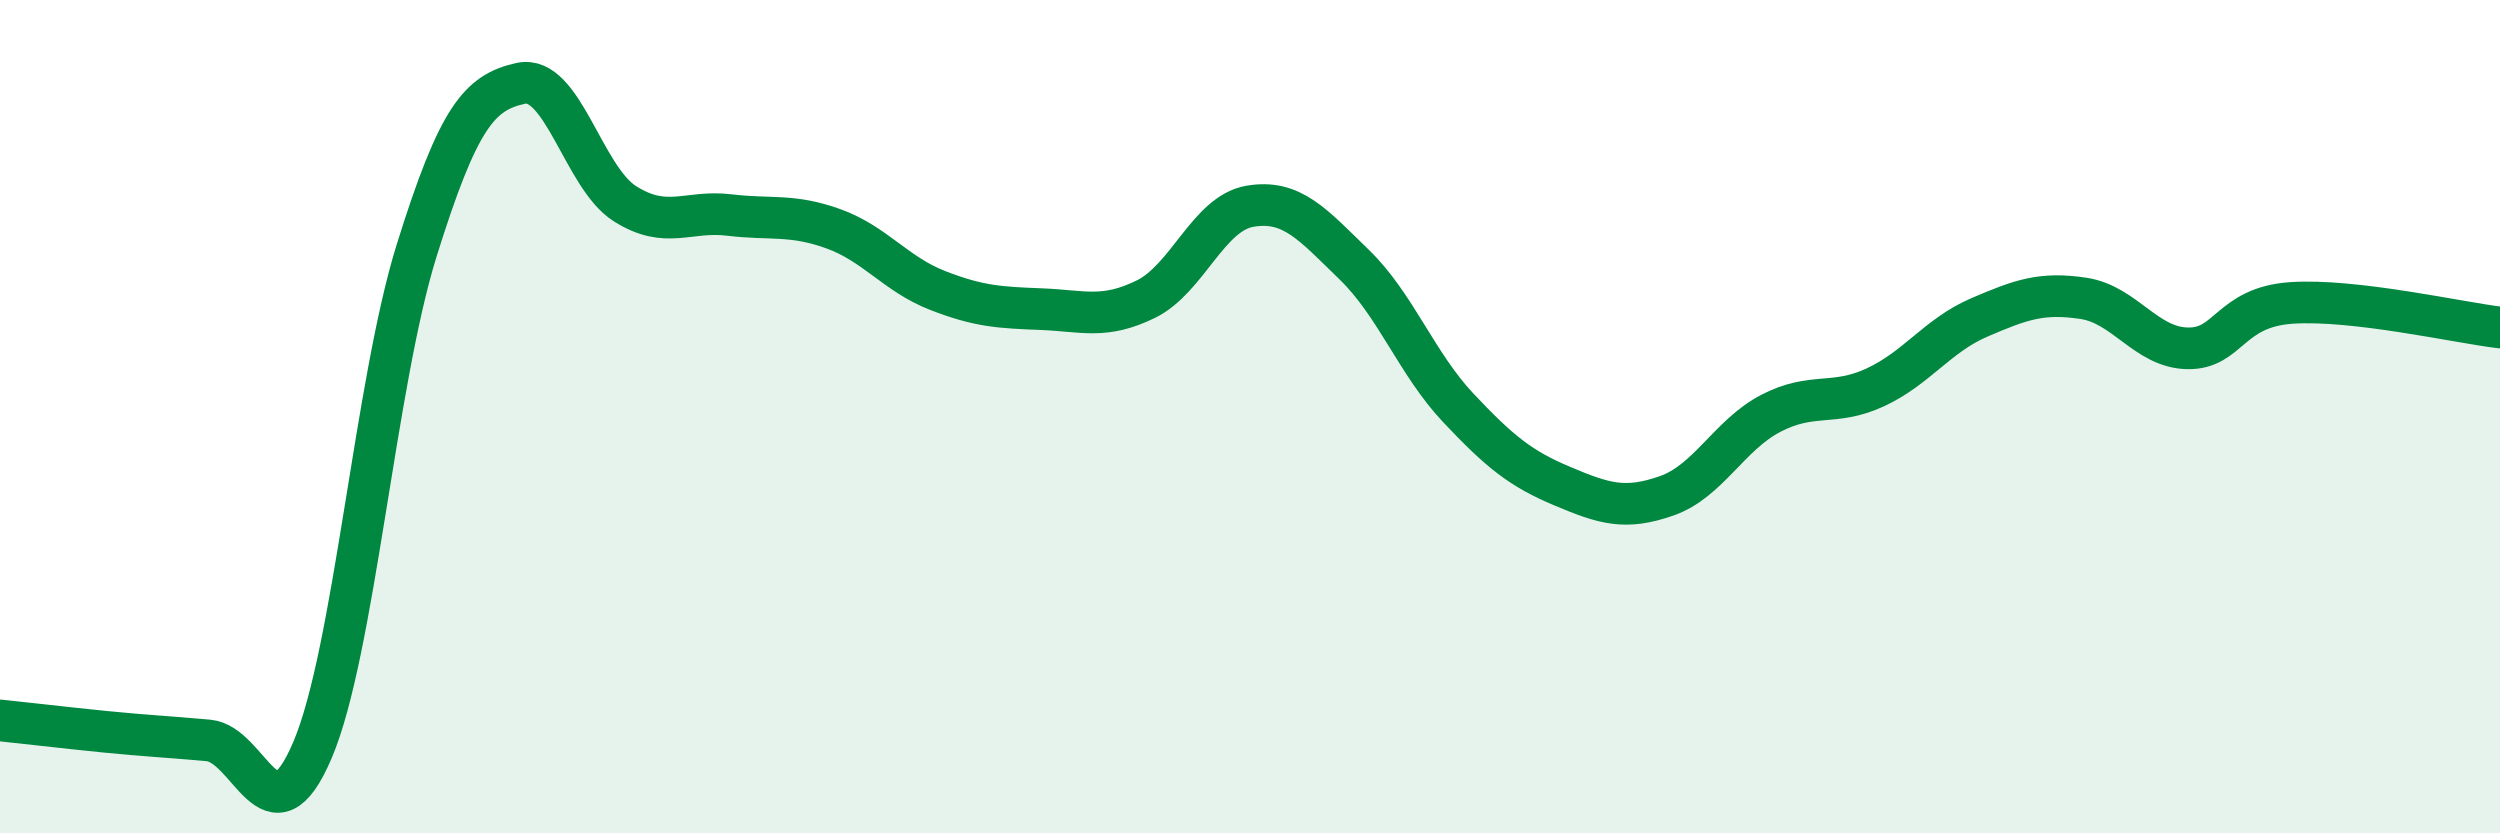
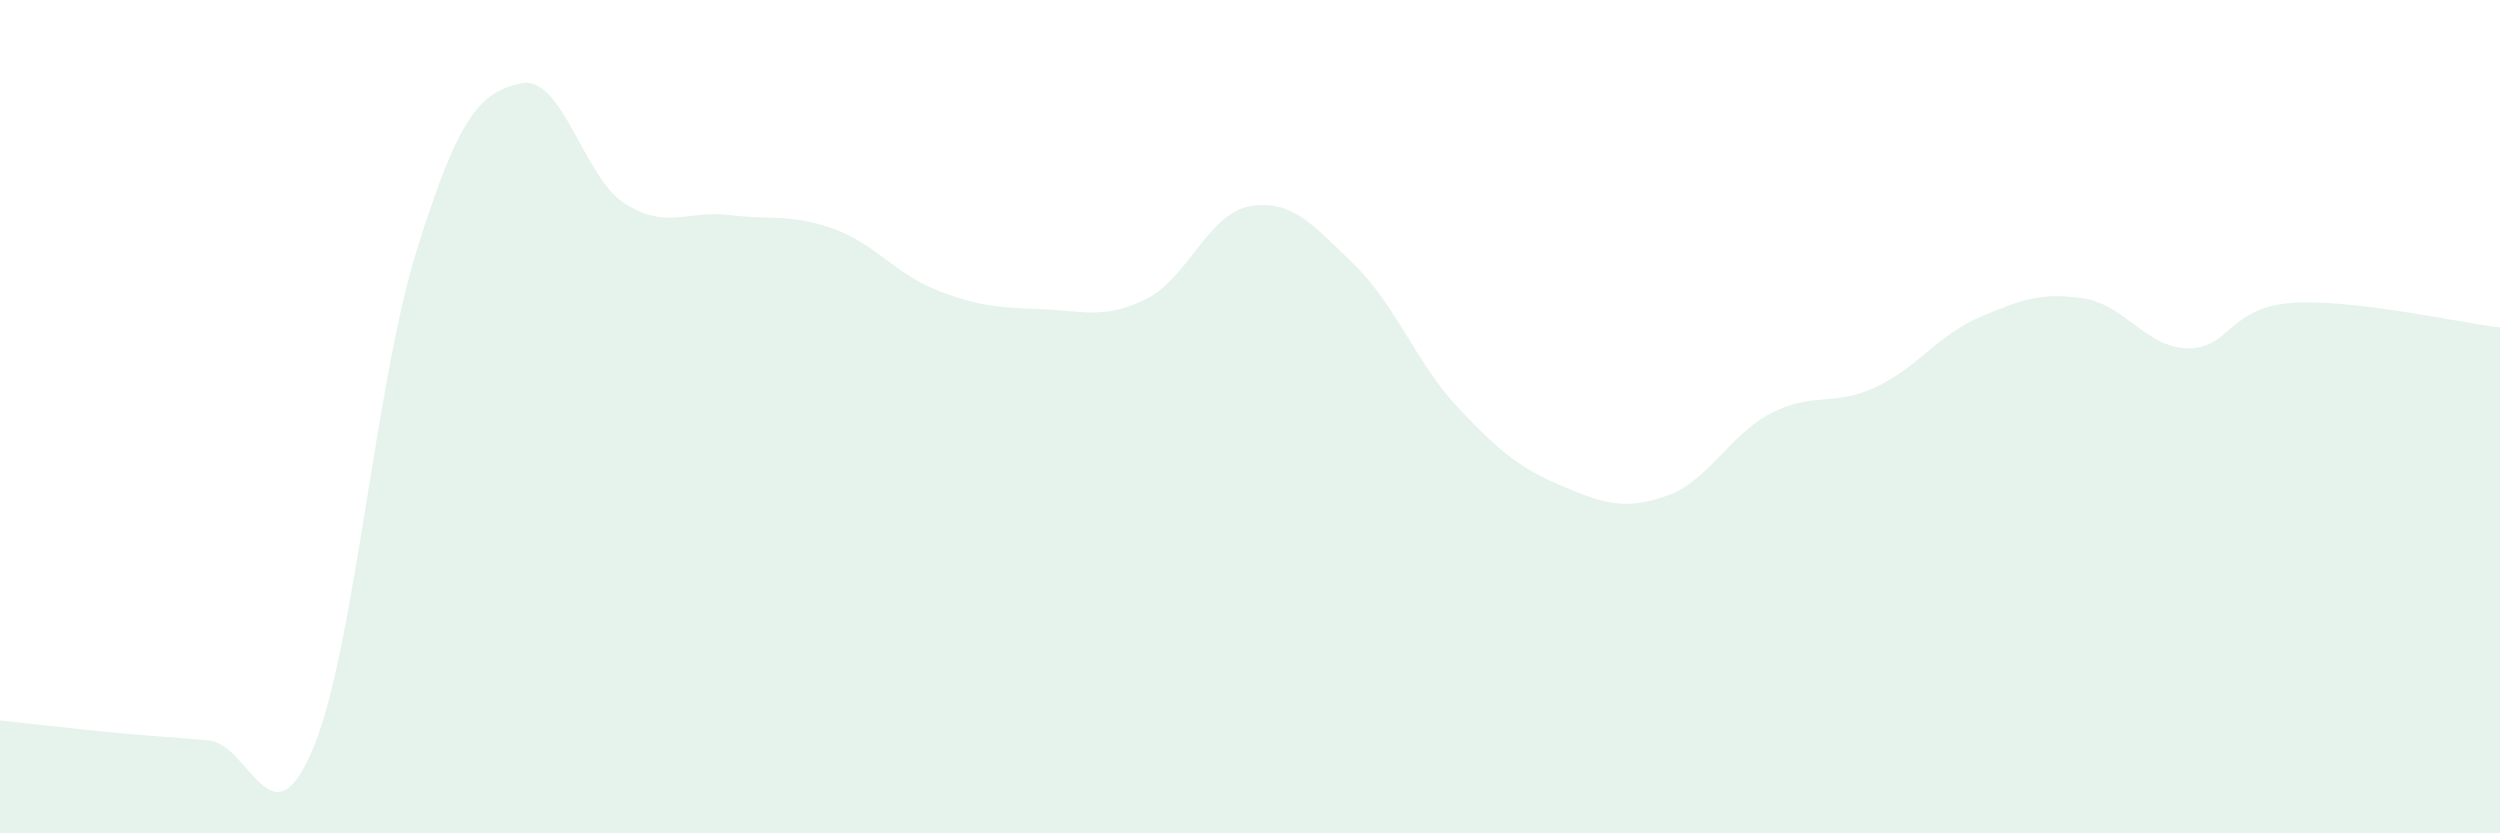
<svg xmlns="http://www.w3.org/2000/svg" width="60" height="20" viewBox="0 0 60 20">
  <path d="M 0,17.29 C 0.5,17.34 1.5,17.46 2.5,17.56 C 3.5,17.66 4,17.68 5,17.77 C 6,17.86 6.5,20.35 7.5,18 C 8.5,15.65 9,9.21 10,6.01 C 11,2.81 11.5,2.22 12.5,2 C 13.5,1.78 14,4.26 15,4.89 C 16,5.52 16.5,5.04 17.5,5.16 C 18.5,5.28 19,5.13 20,5.49 C 21,5.85 21.5,6.58 22.5,6.97 C 23.5,7.36 24,7.38 25,7.42 C 26,7.46 26.5,7.67 27.5,7.18 C 28.5,6.69 29,5.12 30,4.95 C 31,4.78 31.5,5.38 32.5,6.35 C 33.5,7.32 34,8.73 35,9.79 C 36,10.85 36.5,11.25 37.5,11.67 C 38.5,12.09 39,12.25 40,11.9 C 41,11.55 41.5,10.44 42.5,9.92 C 43.5,9.4 44,9.76 45,9.3 C 46,8.84 46.5,8.05 47.5,7.62 C 48.5,7.19 49,7.01 50,7.16 C 51,7.31 51.5,8.34 52.5,8.36 C 53.5,8.38 53.5,7.37 55,7.27 C 56.5,7.17 59,7.74 60,7.86L60 20L0 20Z" fill="#008740" opacity="0.1" stroke-linecap="round" stroke-linejoin="round" />
-   <path d="M 0,17.29 C 0.5,17.34 1.5,17.46 2.5,17.56 C 3.5,17.66 4,17.68 5,17.77 C 6,17.86 6.5,20.35 7.5,18 C 8.5,15.65 9,9.21 10,6.01 C 11,2.81 11.5,2.22 12.5,2 C 13.5,1.78 14,4.26 15,4.89 C 16,5.52 16.5,5.04 17.5,5.16 C 18.5,5.28 19,5.13 20,5.49 C 21,5.85 21.5,6.58 22.5,6.97 C 23.5,7.36 24,7.38 25,7.42 C 26,7.46 26.5,7.67 27.5,7.18 C 28.5,6.69 29,5.12 30,4.95 C 31,4.78 31.5,5.38 32.5,6.35 C 33.5,7.32 34,8.73 35,9.79 C 36,10.85 36.5,11.25 37.5,11.67 C 38.5,12.09 39,12.25 40,11.9 C 41,11.55 41.5,10.44 42.5,9.92 C 43.5,9.4 44,9.76 45,9.3 C 46,8.84 46.5,8.05 47.5,7.62 C 48.5,7.19 49,7.01 50,7.16 C 51,7.31 51.5,8.34 52.5,8.36 C 53.5,8.38 53.5,7.37 55,7.27 C 56.5,7.17 59,7.74 60,7.86" stroke="#008740" stroke-width="1" fill="none" stroke-linecap="round" stroke-linejoin="round" />
</svg>